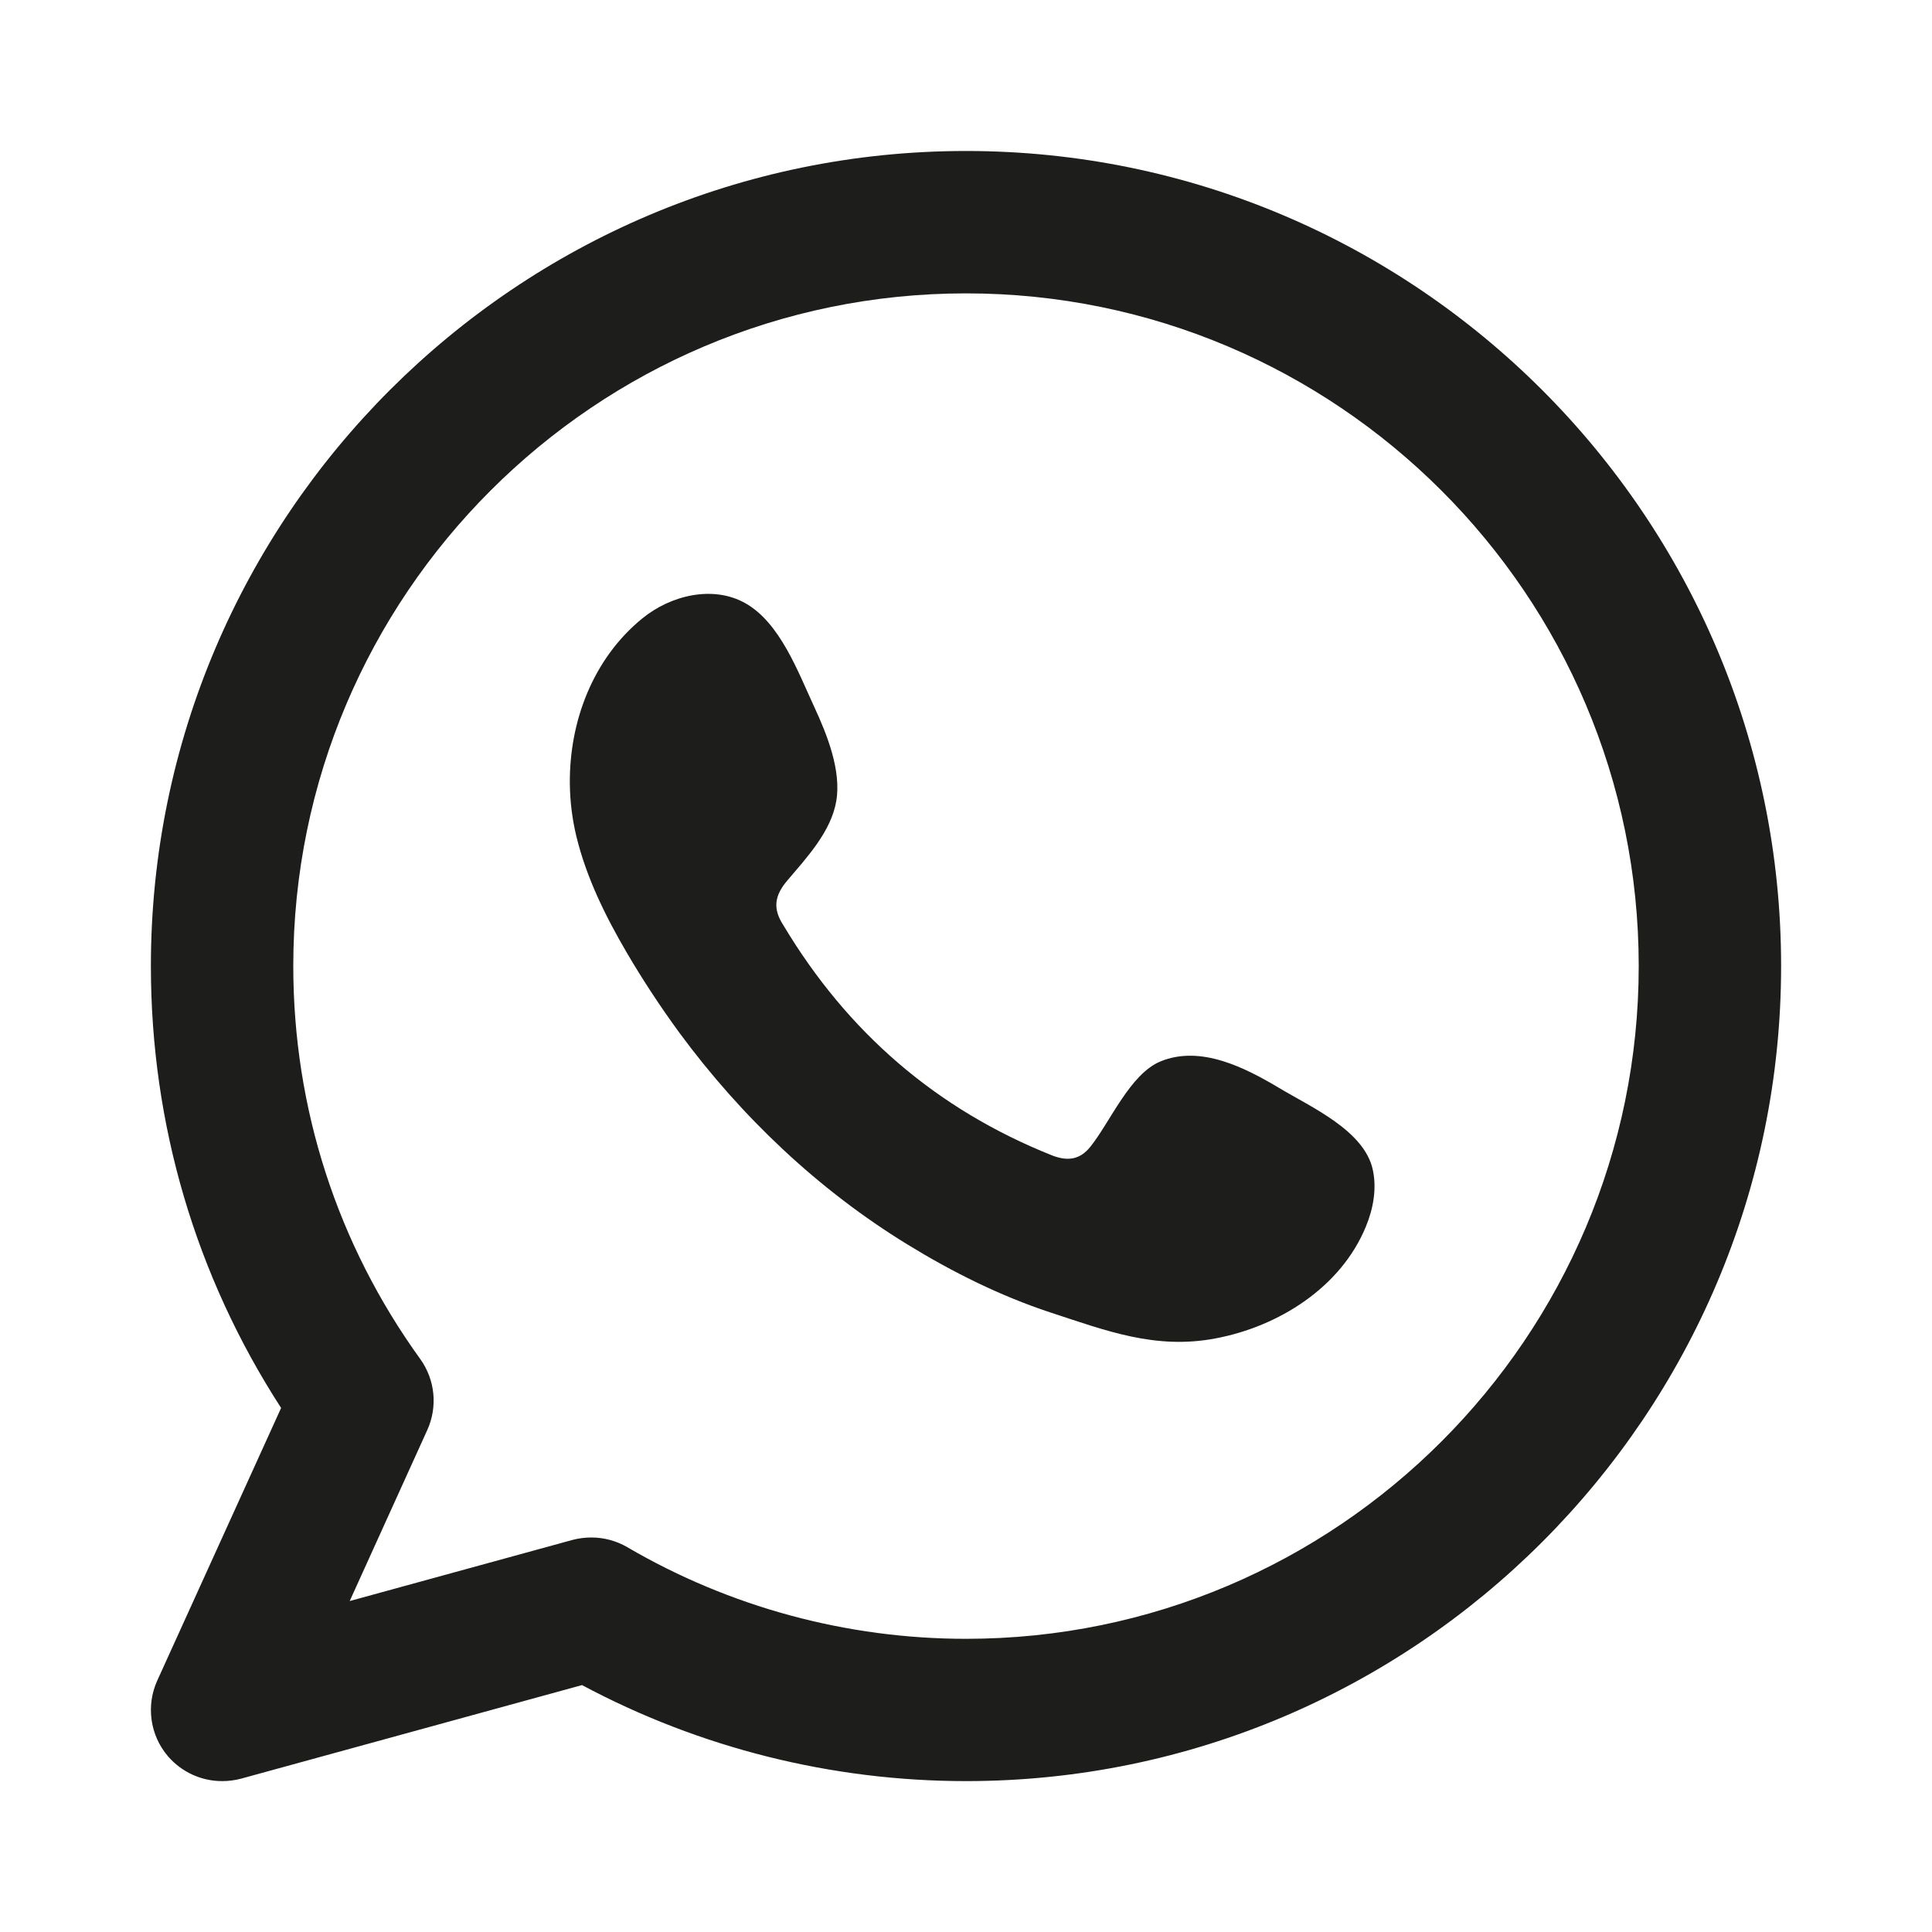
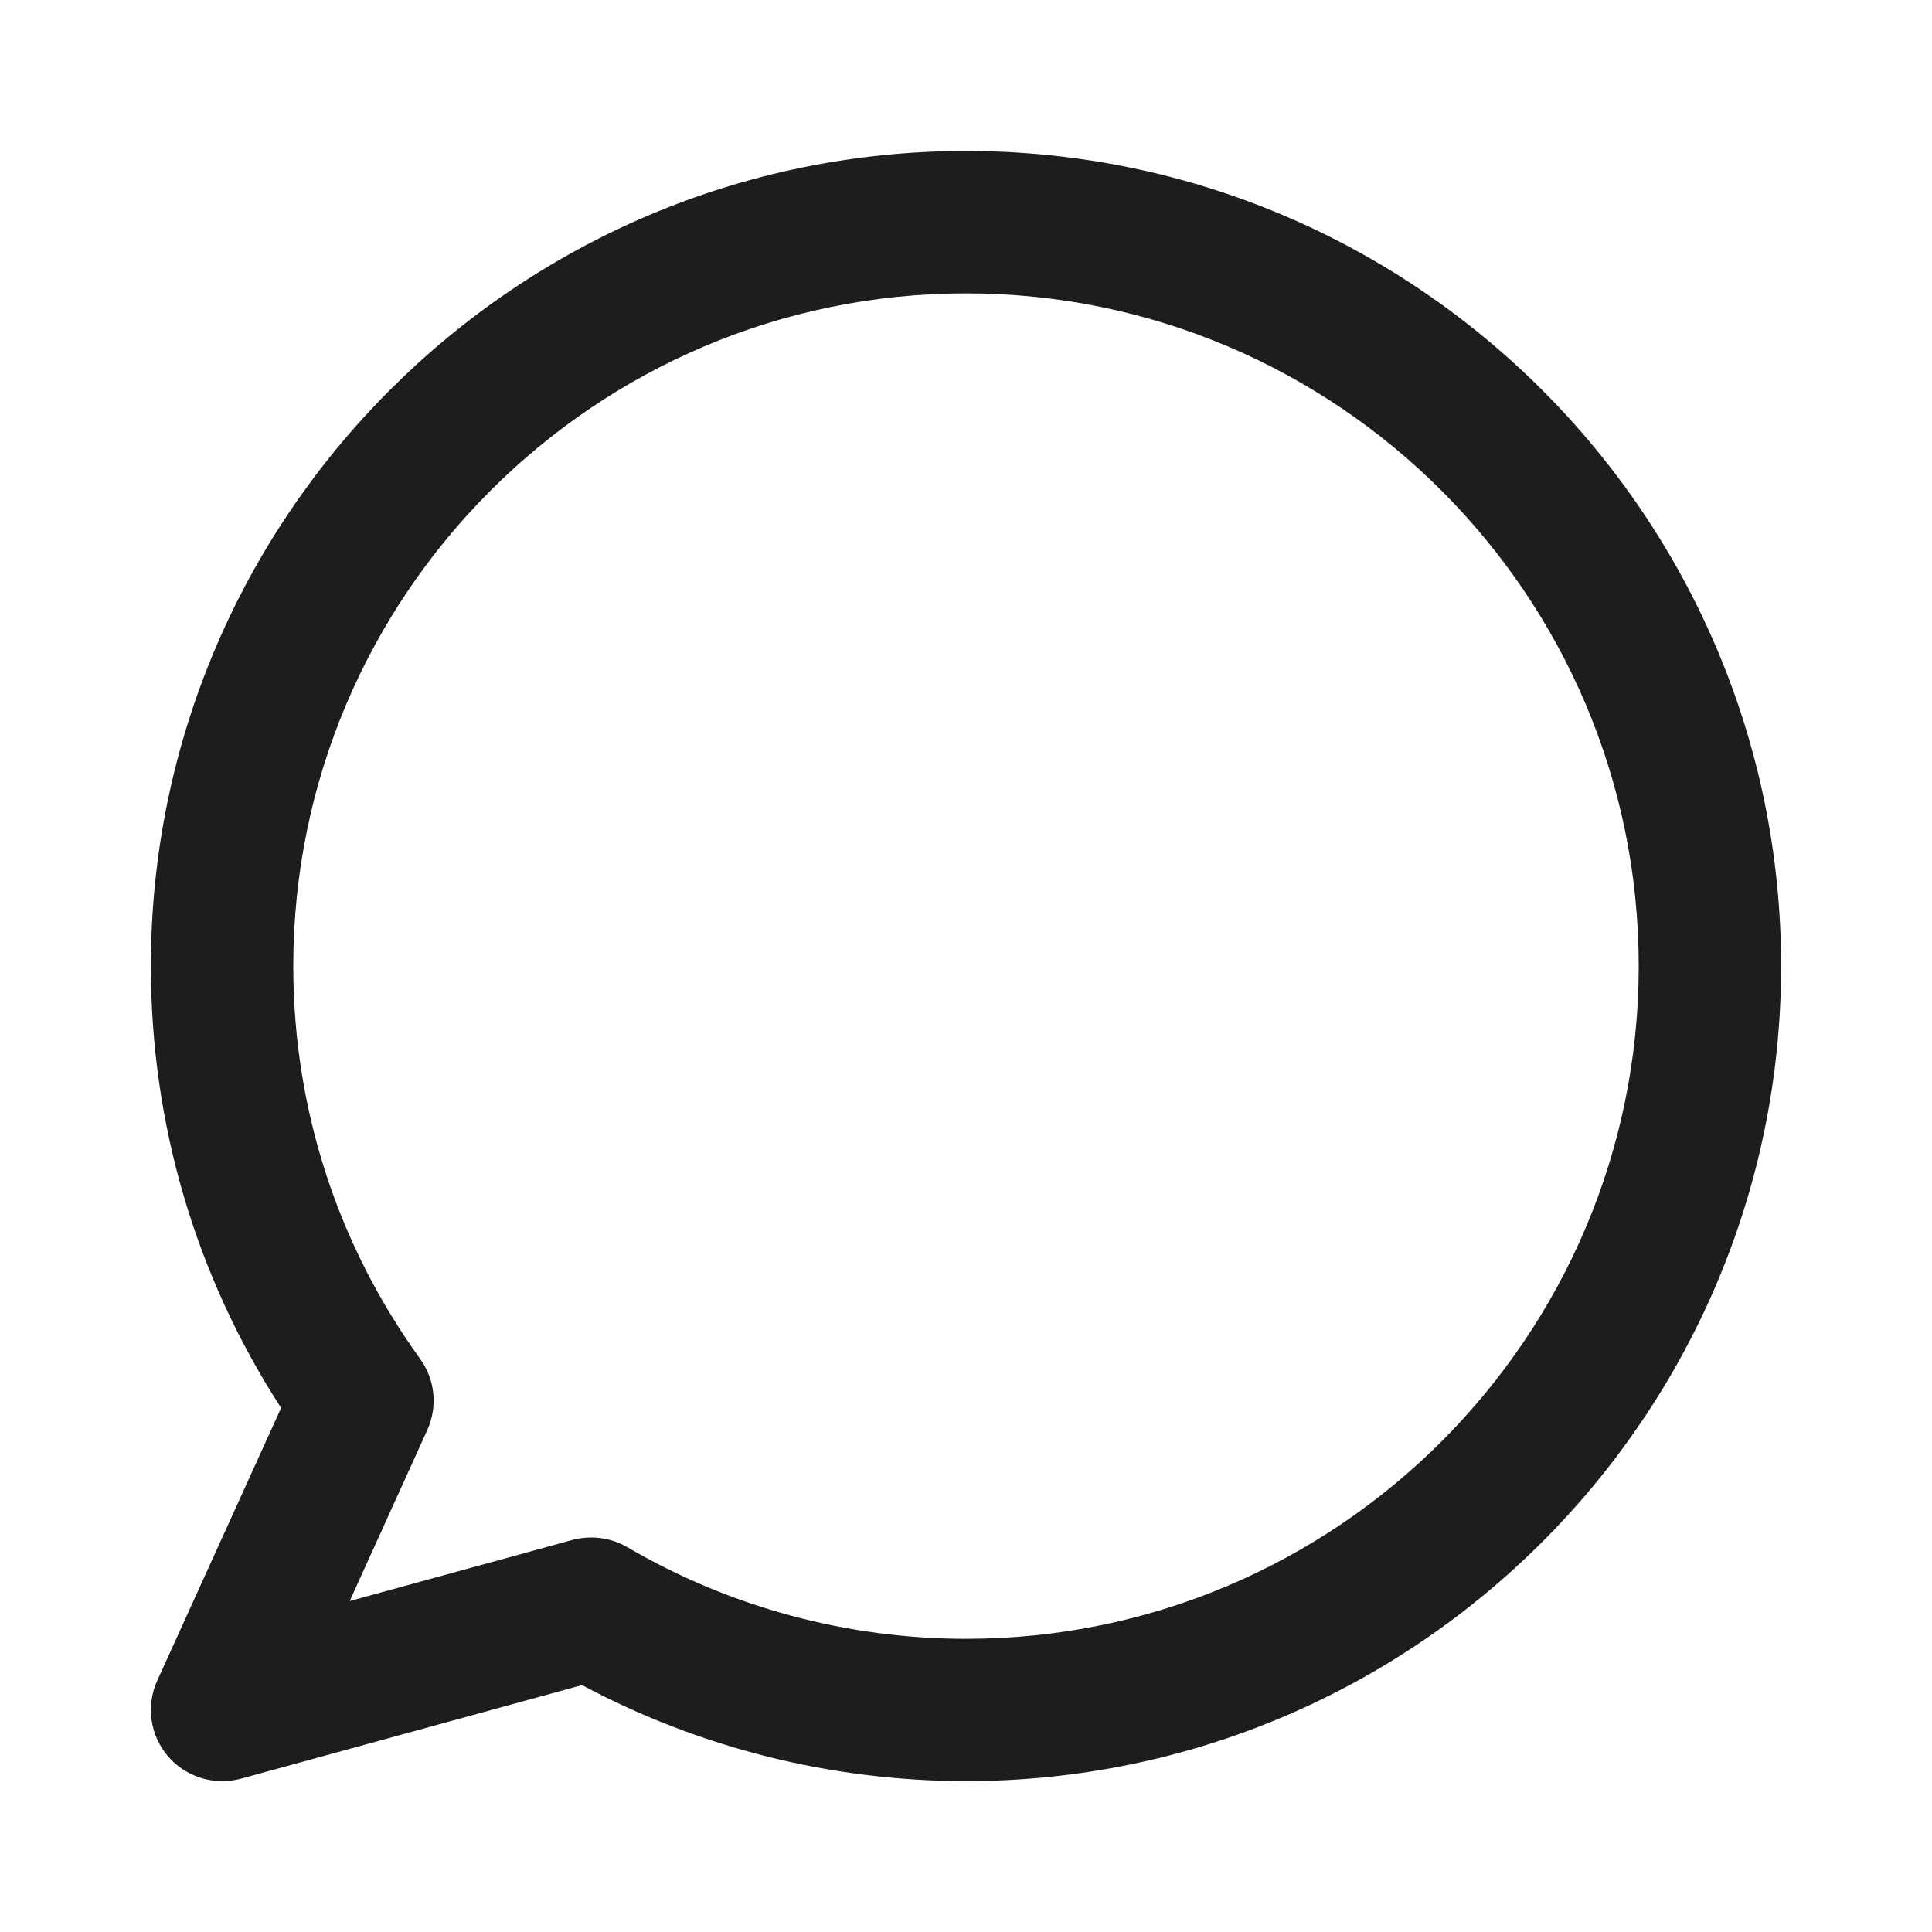
<svg xmlns="http://www.w3.org/2000/svg" version="1.1" id="Layer_1" x="0px" y="0px" width="20px" height="20px" viewBox="0 0 20 20" enable-background="new 0 0 20 20" xml:space="preserve">
  <g>
    <g>
      <path fill-rule="evenodd" clip-rule="evenodd" fill="#1D1D1B" d="M10,1.563c-4.652,0-8.438,3.785-8.438,8.438    c0,1.637,0.464,3.209,1.348,4.574l-1.282,2.822c-0.118,0.26-0.075,0.566,0.11,0.783c0.143,0.166,0.348,0.258,0.561,0.258    c0.065,0,0.131-0.008,0.195-0.025l3.531-0.969c1.22,0.652,2.587,0.994,3.975,0.994c4.652,0,8.438-3.785,8.438-8.438    S14.652,1.563,10,1.563z M10,16.965c-1.232,0-2.445-0.328-3.507-0.949c-0.113-0.066-0.242-0.1-0.371-0.1    c-0.065,0-0.131,0.008-0.195,0.025L3.62,16.574l0.803-1.77c0.109-0.24,0.082-0.521-0.073-0.736C3.49,12.877,3.036,11.471,3.036,10    c0-3.84,3.124-6.963,6.964-6.963S16.964,6.16,16.964,10S13.84,16.965,10,16.965z" />
    </g>
    <g>
-       <path fill-rule="evenodd" clip-rule="evenodd" fill="#1D1D1B" d="M13.244,11.264c-0.354-0.211-0.813-0.447-1.229-0.277    c-0.319,0.131-0.523,0.631-0.73,0.887c-0.106,0.131-0.233,0.15-0.396,0.086c-1.199-0.479-2.118-1.277-2.779-2.381    C7.997,9.406,8.017,9.271,8.152,9.113c0.2-0.236,0.451-0.504,0.505-0.82c0.054-0.316-0.095-0.688-0.226-0.971    C8.264,6.963,8.077,6.447,7.715,6.244C7.383,6.057,6.945,6.16,6.649,6.402c-0.511,0.416-0.757,1.068-0.75,1.713    C5.901,8.299,5.924,8.482,5.967,8.66c0.104,0.426,0.3,0.824,0.522,1.203c0.167,0.285,0.349,0.561,0.544,0.828    c0.642,0.871,1.439,1.627,2.363,2.193c0.461,0.283,0.958,0.531,1.473,0.701c0.578,0.189,1.091,0.389,1.715,0.27    c0.652-0.123,1.296-0.527,1.555-1.156c0.077-0.186,0.115-0.395,0.072-0.59C14.123,11.703,13.572,11.461,13.244,11.264z" />
-     </g>
+       </g>
  </g>
</svg>